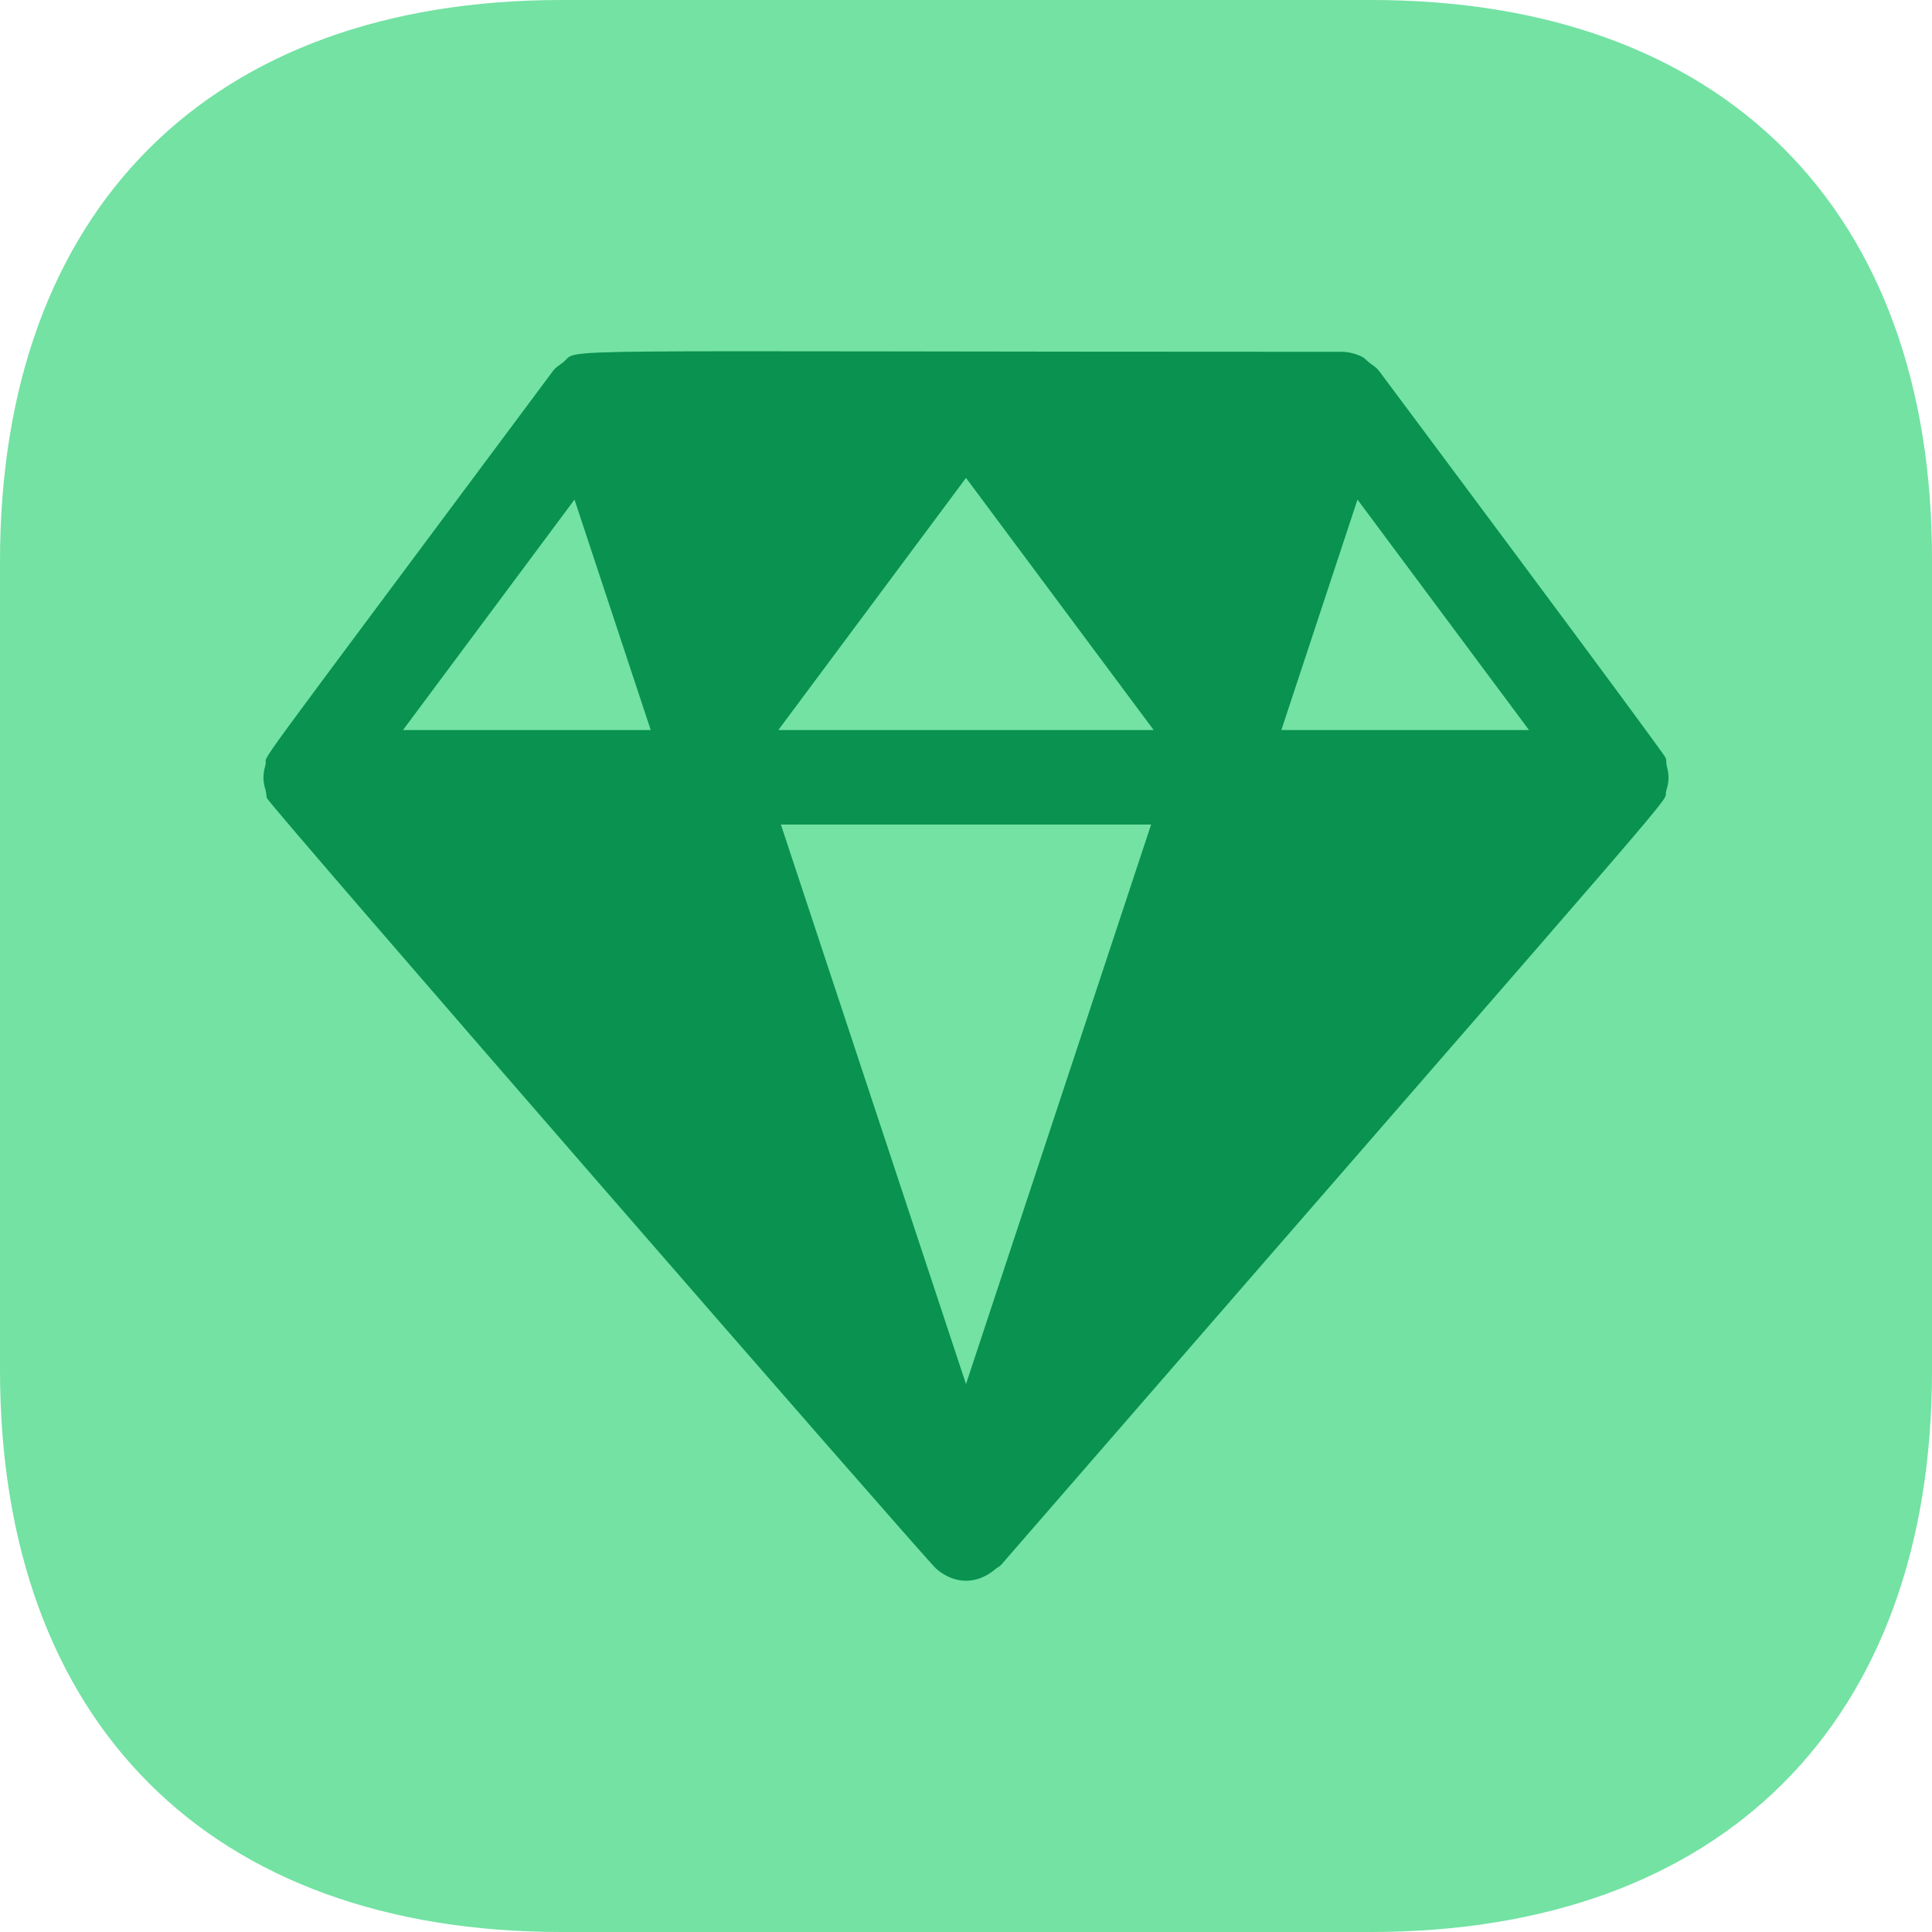
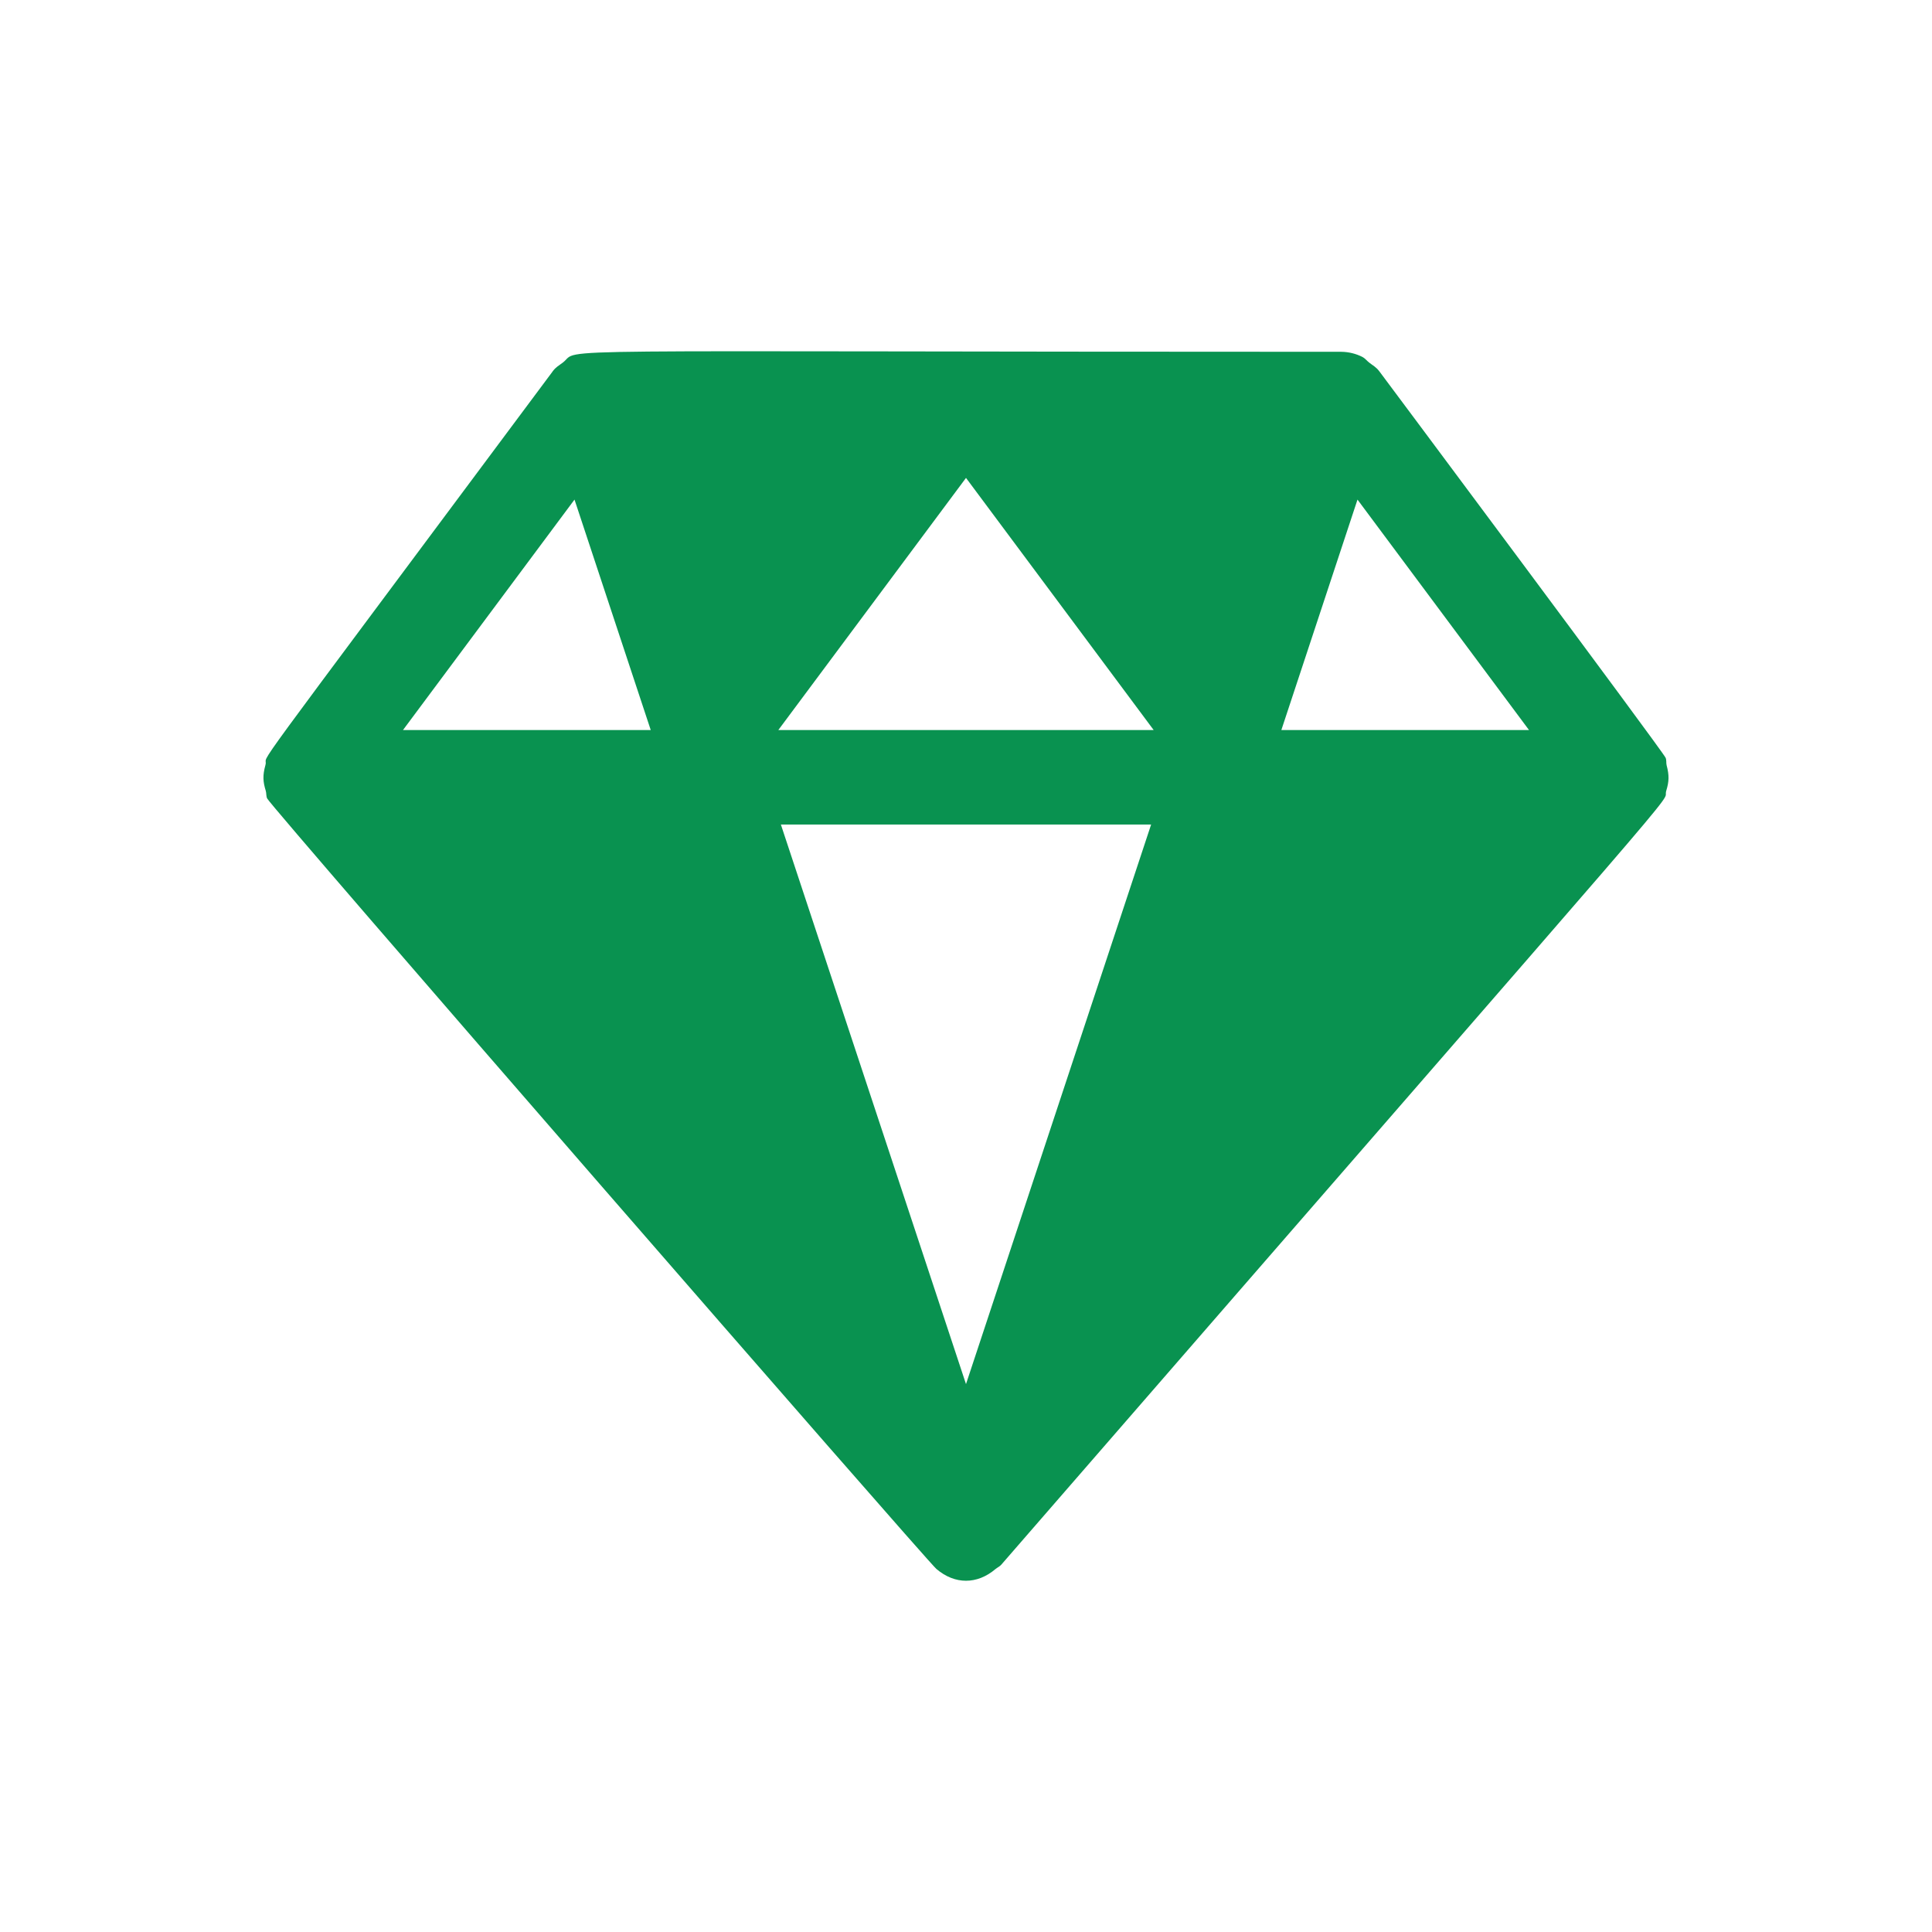
<svg xmlns="http://www.w3.org/2000/svg" width="22" height="22" viewBox="0 0 22 22" fill="none">
  <g id="icon">
-     <path id="Vector" d="M15.617 0H6.394C2.388 0 0 2.387 0 6.391V15.598C0 19.613 2.388 22 6.394 22H15.606C19.612 22 22 19.613 22 15.609V6.391C22.011 2.387 19.623 0 15.617 0Z" fill="#73E2A3" />
    <g id="Group">
      <path id="Vector_2" d="M18.978 8.714C18.971 8.686 18.979 8.656 18.966 8.628C18.93 8.548 15.708 4.23 15.708 4.23C15.707 4.229 15.707 4.229 15.707 4.229C15.67 4.179 15.637 4.165 15.59 4.128C15.564 4.108 15.544 4.08 15.515 4.065C15.44 4.027 15.358 4.007 15.274 4.006C5.828 4.006 6.631 3.958 6.41 4.128C6.363 4.164 6.33 4.179 6.293 4.229C6.293 4.229 6.292 4.229 6.292 4.23C6.292 4.23 6.292 4.231 6.292 4.231C2.602 9.187 3.071 8.531 3.022 8.714C2.99 8.83 2.994 8.9 3.026 9.004C3.035 9.033 3.029 9.064 3.042 9.092C3.098 9.203 10.548 17.769 10.663 17.866C10.873 18.045 11.127 18.045 11.337 17.866C11.358 17.849 11.384 17.838 11.402 17.817C19.645 8.326 18.913 9.206 18.974 9.004C19.006 8.9 19.009 8.83 18.978 8.714ZM4.589 8.313L6.542 5.689L7.41 8.313H4.589ZM11 15.761L8.892 9.389H13.108L11 15.761ZM8.863 8.313L11 5.442L13.137 8.313H8.863ZM14.591 8.313L15.458 5.689L17.411 8.313H14.591Z" fill="#099250" />
    </g>
  </g>
</svg>